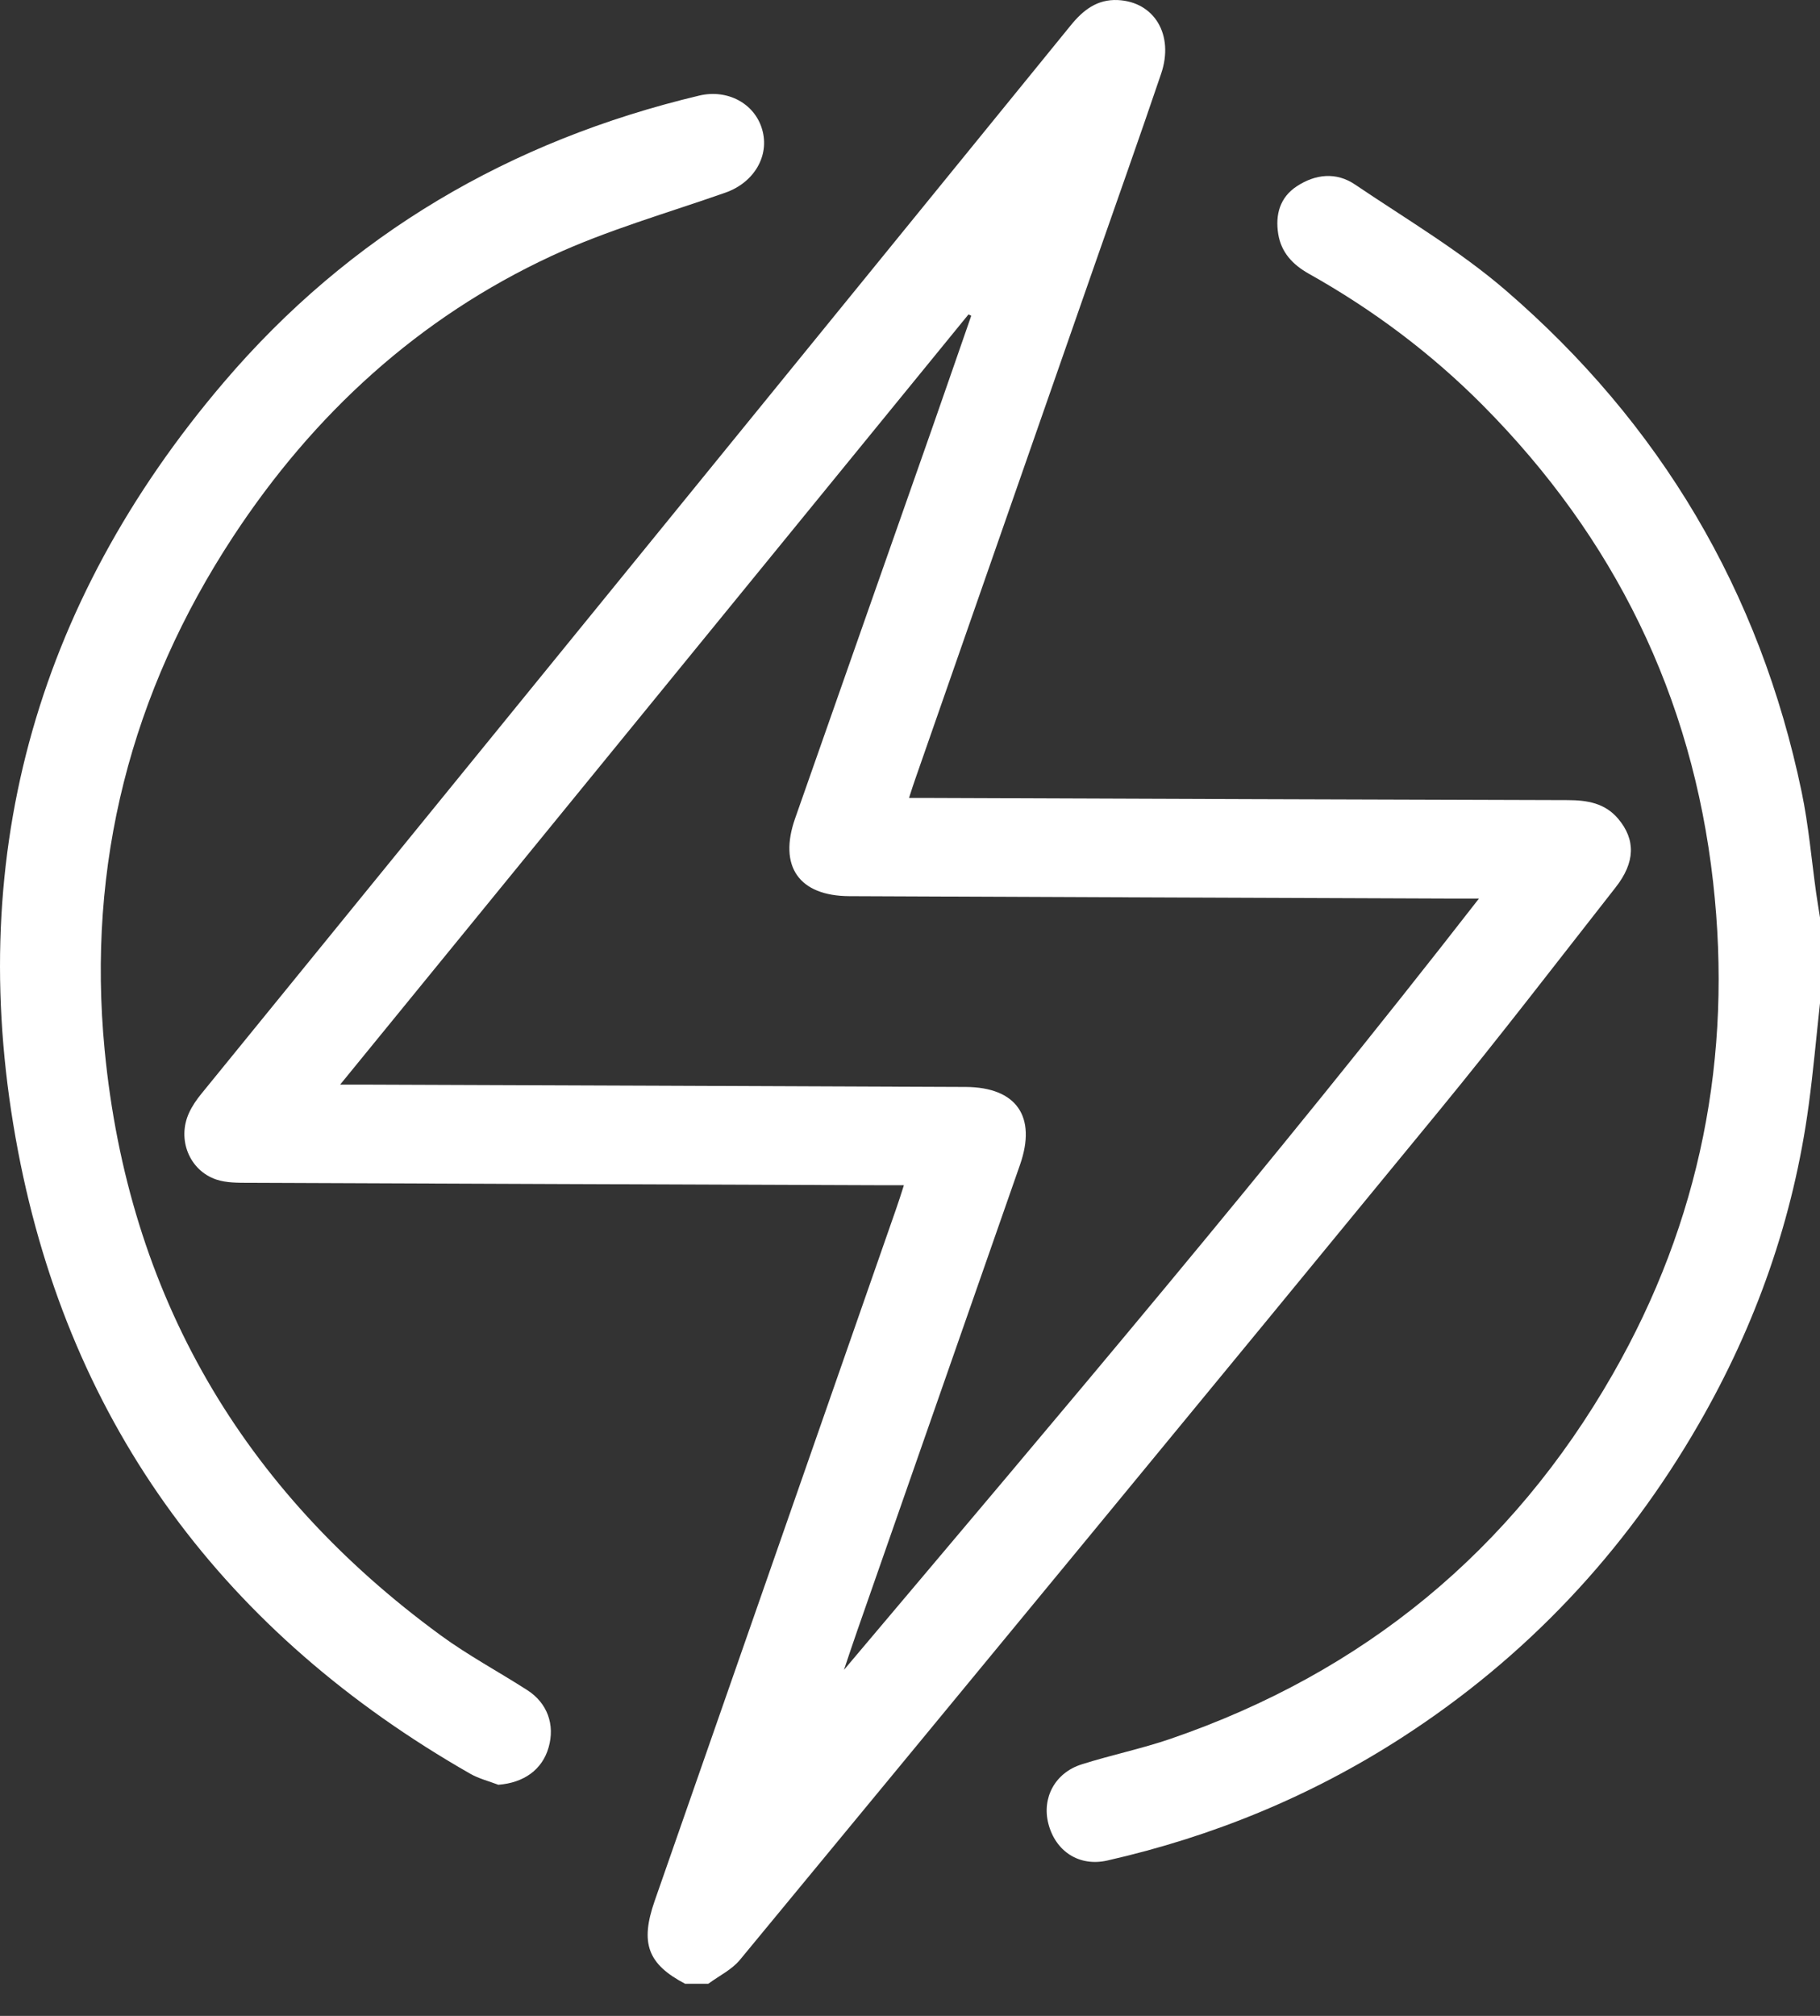
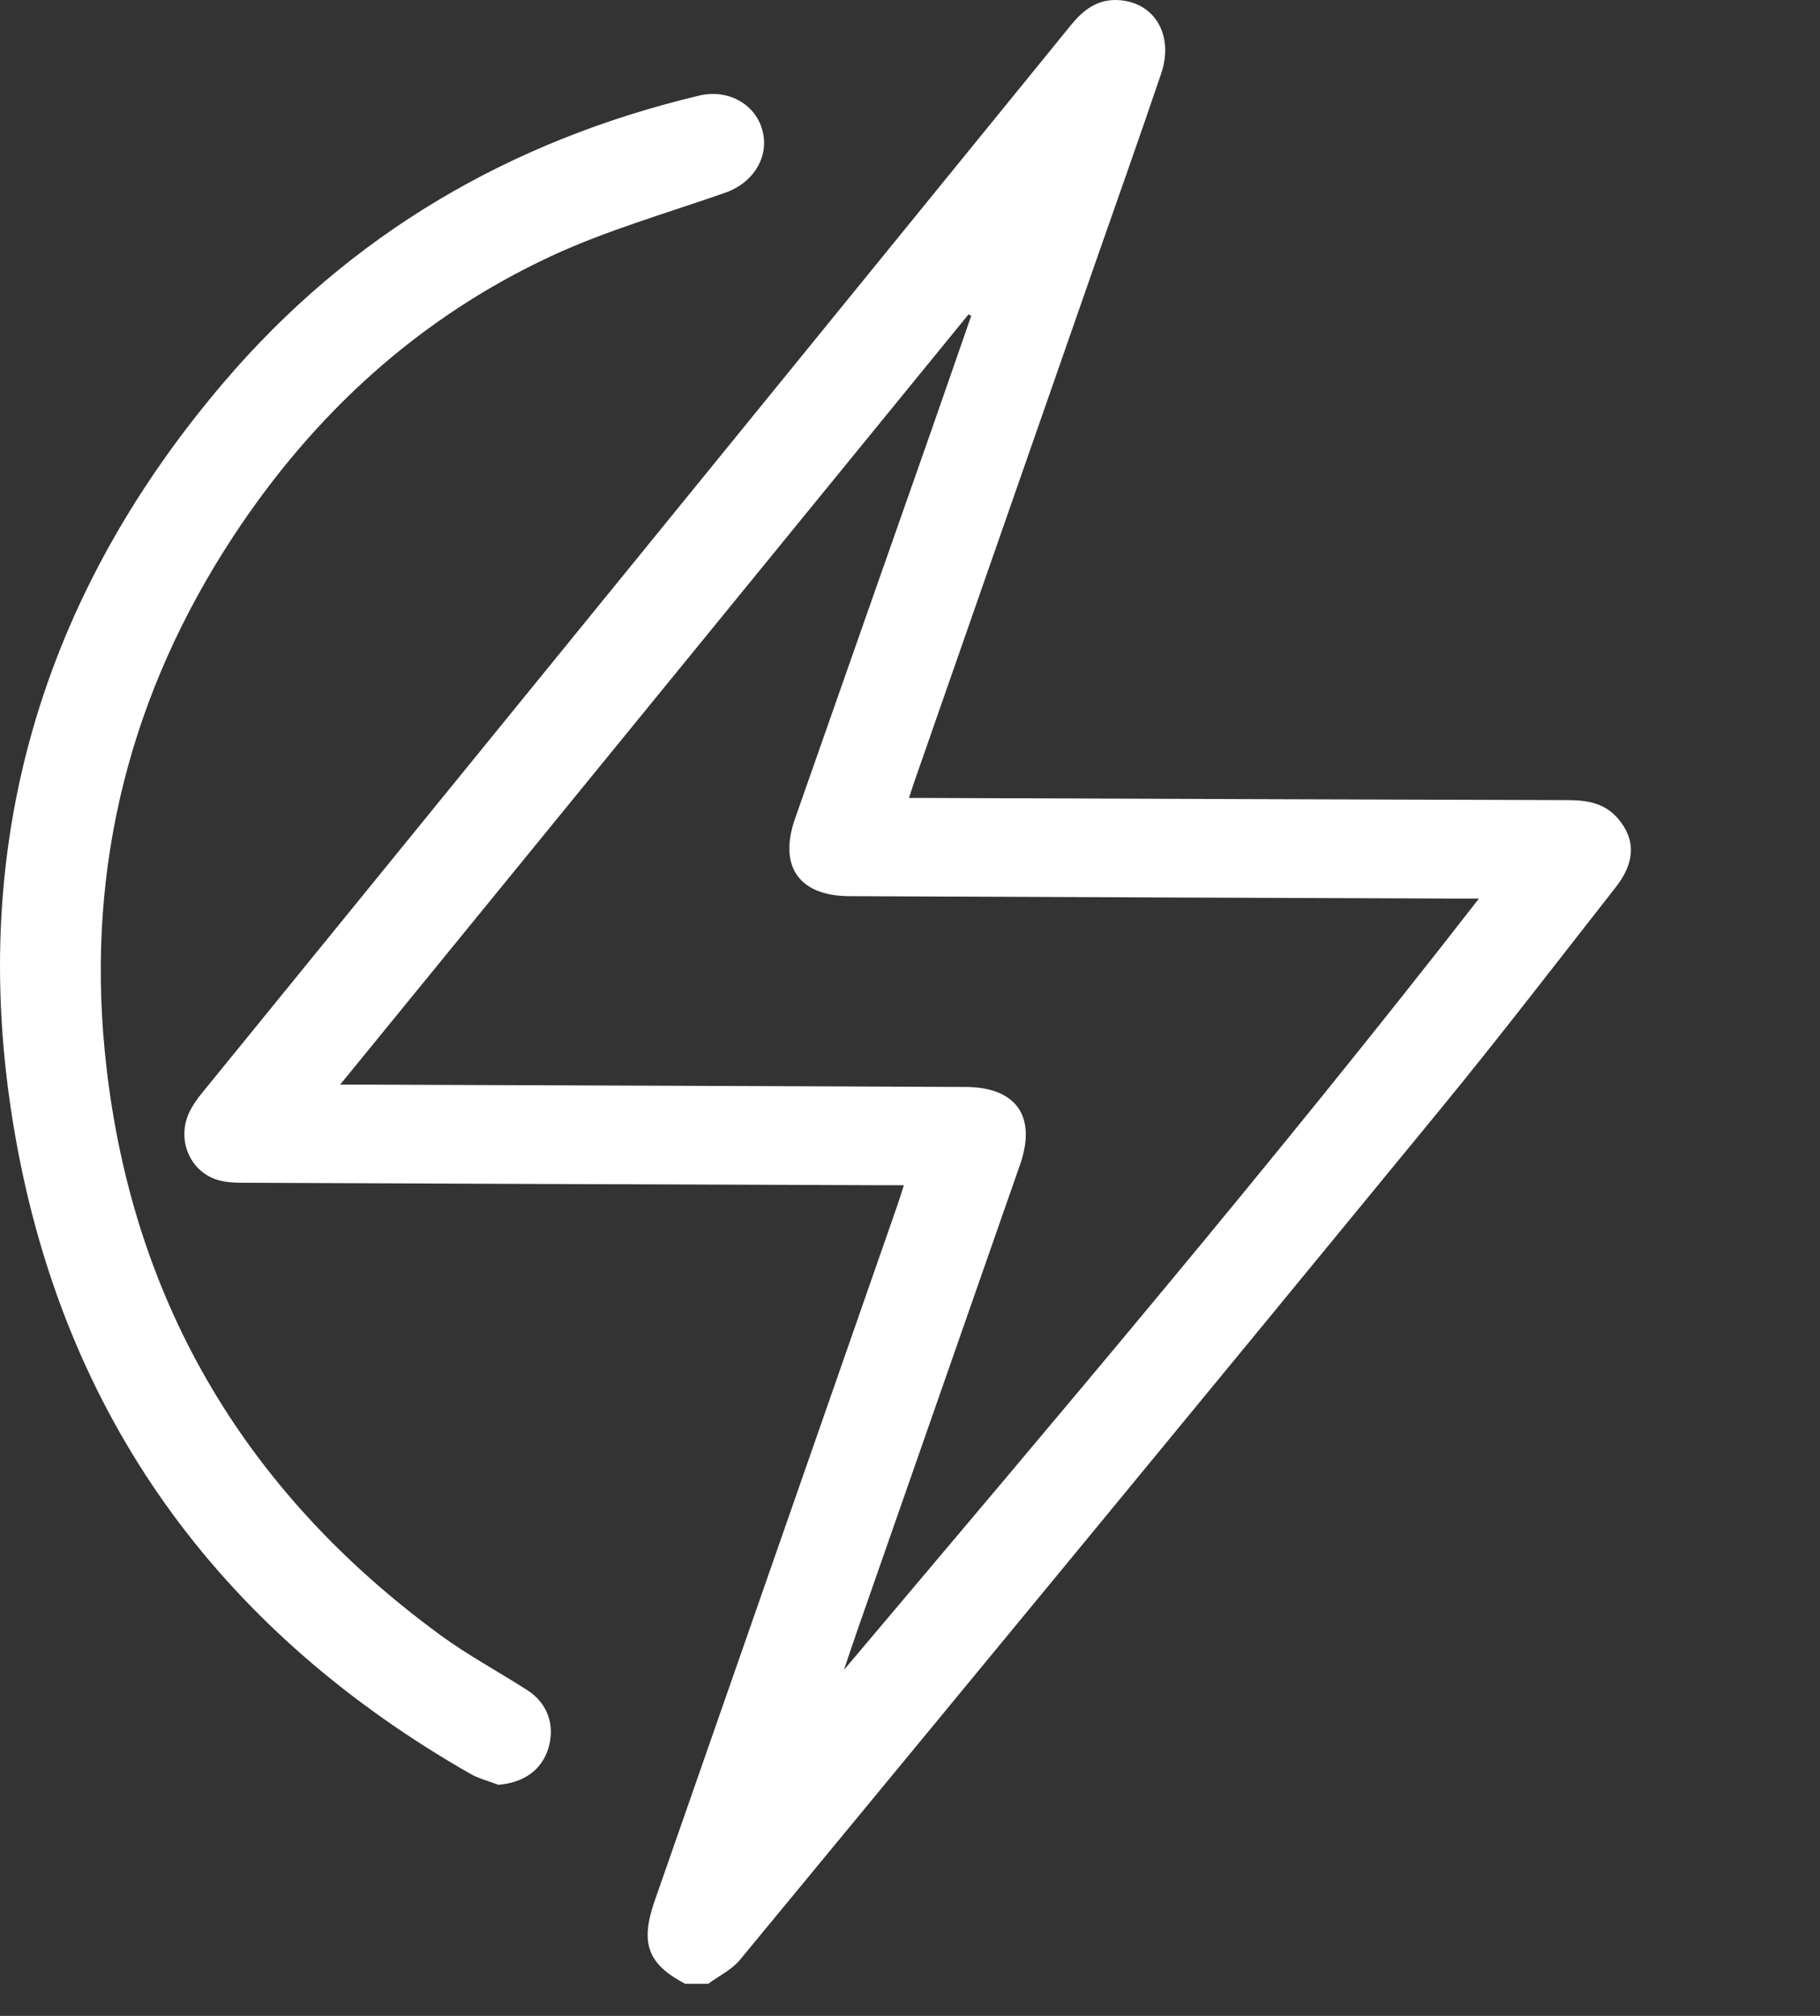
<svg xmlns="http://www.w3.org/2000/svg" width="28" height="31" viewBox="0 0 28 31" fill="none">
  <rect x="0" y="0" width="28" height="31" fill="#333333" stroke="none" />
  <path d="M10.54 30.506C9.964 30.203 9.845 29.882 10.072 29.231C11.31 25.683 12.549 22.136 13.787 18.589C13.826 18.48 13.86 18.369 13.906 18.226C13.747 18.226 13.629 18.226 13.511 18.226C10.284 18.214 7.056 18.203 3.829 18.189C3.662 18.188 3.484 18.191 3.329 18.139C2.912 17.999 2.722 17.52 2.908 17.114C2.957 17.007 3.026 16.907 3.101 16.816C7.558 11.34 12.017 5.867 16.472 0.391C16.665 0.153 16.882 -0.014 17.198 0.001C17.759 0.028 18.066 0.536 17.864 1.132C17.527 2.127 17.174 3.117 16.828 4.109C15.913 6.729 14.998 9.35 14.084 11.971C14.054 12.054 14.028 12.138 13.985 12.271C14.122 12.271 14.235 12.271 14.348 12.271C17.605 12.283 20.861 12.296 24.118 12.304C24.419 12.305 24.692 12.349 24.896 12.592C25.166 12.913 25.158 13.262 24.855 13.647C23.954 14.795 23.066 15.953 22.14 17.081C18.562 21.441 14.973 25.792 11.382 30.14C11.257 30.291 11.06 30.385 10.897 30.506H10.539L10.54 30.506ZM12.984 25.679C16.281 21.773 19.588 17.887 22.753 13.818C22.578 13.818 22.47 13.818 22.361 13.818C19.263 13.806 16.165 13.795 13.067 13.781C12.29 13.778 11.974 13.32 12.233 12.584C12.932 10.591 13.633 8.599 14.333 6.607C14.537 6.024 14.739 5.44 14.942 4.856C14.929 4.848 14.914 4.842 14.9 4.835C11.691 8.767 8.482 12.699 5.233 16.679C5.409 16.679 5.516 16.679 5.623 16.679C8.701 16.691 11.78 16.701 14.857 16.715C15.638 16.719 15.951 17.17 15.693 17.91C14.859 20.296 14.025 22.682 13.191 25.069C13.12 25.271 13.053 25.475 12.984 25.679L12.984 25.679Z" fill="white" />
-   <path d="M28 15.427C27.943 15.947 27.897 16.469 27.827 16.988C27.592 18.74 27.013 20.378 26.131 21.905C24.996 23.872 23.478 25.487 21.566 26.721C20.17 27.622 18.653 28.244 17.034 28.611C16.602 28.708 16.239 28.47 16.129 28.045C16.026 27.648 16.231 27.261 16.641 27.132C17.095 26.988 17.563 26.892 18.012 26.738C20.979 25.719 23.258 23.846 24.814 21.128C26.157 18.783 26.659 16.248 26.355 13.56C26.033 10.704 24.833 8.267 22.812 6.232C22.017 5.432 21.12 4.761 20.137 4.21C19.889 4.071 19.711 3.883 19.665 3.598C19.618 3.302 19.69 3.036 19.95 2.865C20.236 2.677 20.556 2.641 20.847 2.838C21.627 3.365 22.447 3.848 23.157 4.458C25.541 6.51 27.075 9.09 27.718 12.18C27.825 12.693 27.869 13.219 27.942 13.74C27.96 13.866 27.982 13.991 28.001 14.116V15.428L28 15.427Z" fill="white" />
  <path d="M7.667 27.446C7.521 27.39 7.366 27.352 7.232 27.275C3.476 25.128 1.086 21.947 0.277 17.699C-0.564 13.284 0.517 9.311 3.442 5.88C5.384 3.602 7.85 2.162 10.757 1.47C11.192 1.367 11.609 1.59 11.725 1.989C11.845 2.398 11.598 2.809 11.161 2.962C10.265 3.277 9.343 3.538 8.485 3.936C6.438 4.887 4.824 6.369 3.588 8.25C2.013 10.648 1.335 13.292 1.61 16.148C1.974 19.917 3.726 22.915 6.779 25.147C7.202 25.457 7.669 25.706 8.111 25.99C8.421 26.188 8.541 26.523 8.44 26.872C8.342 27.215 8.058 27.416 7.666 27.446L7.667 27.446Z" fill="white" />
</svg>